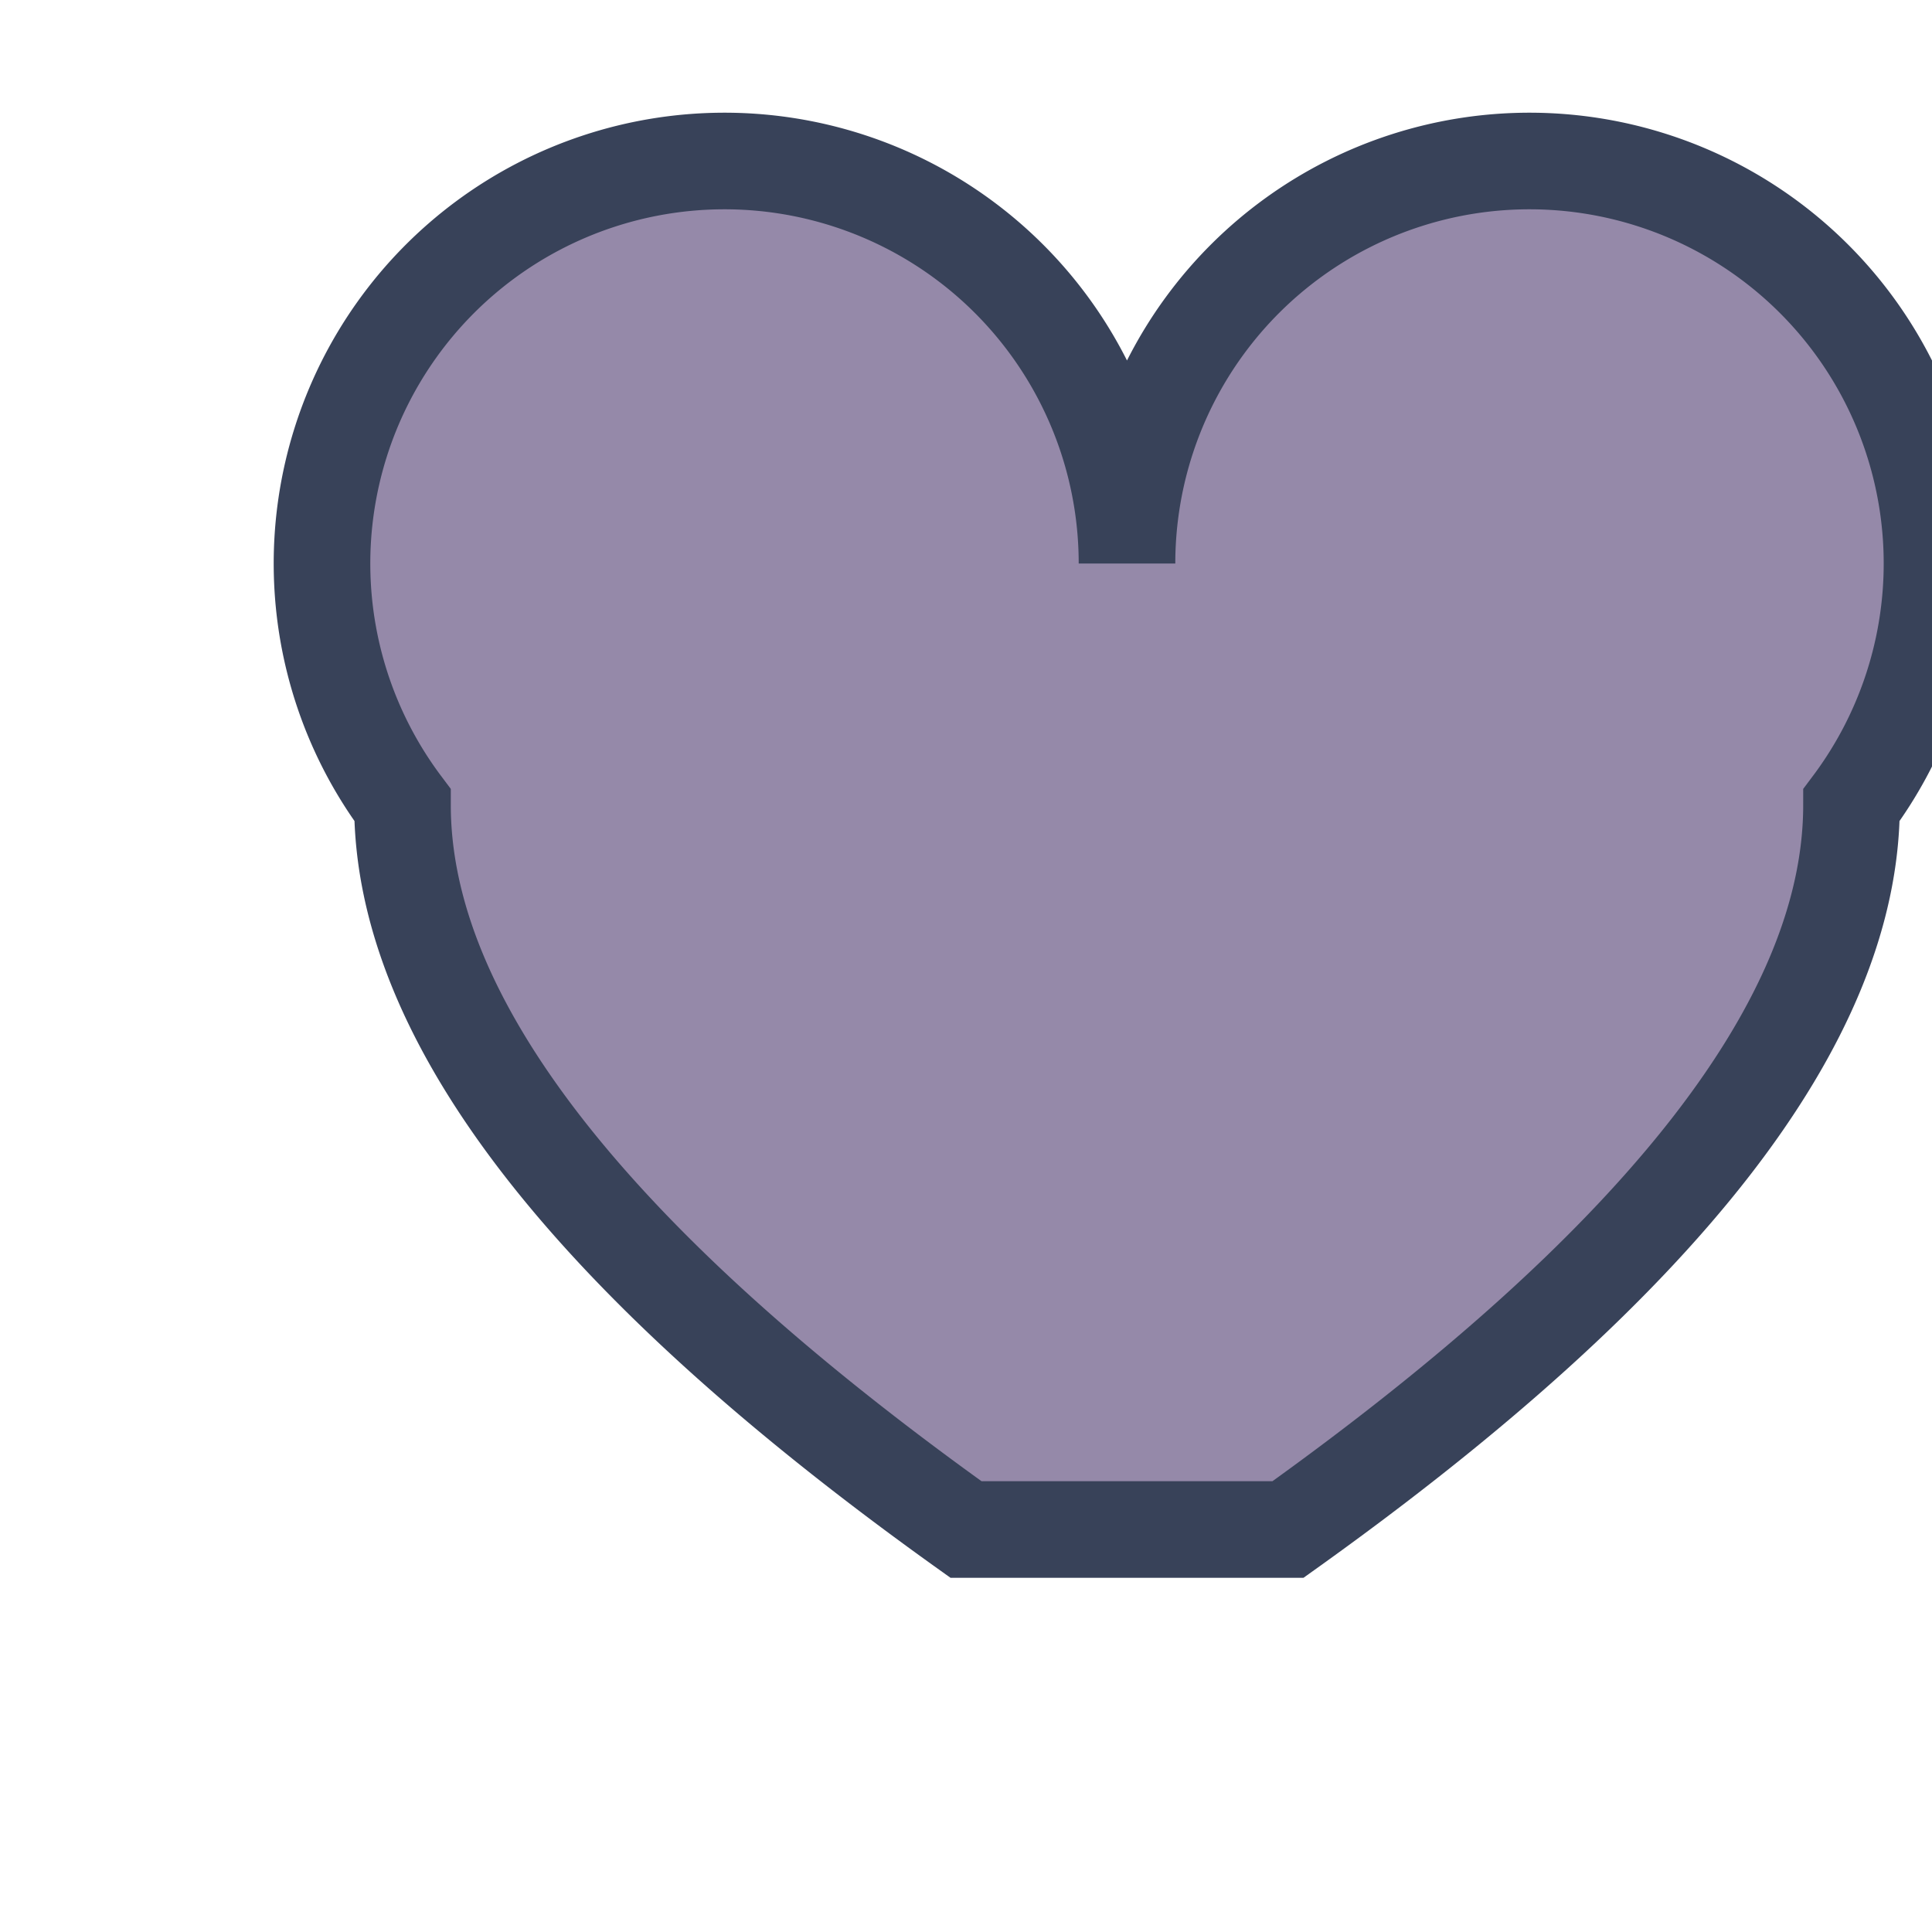
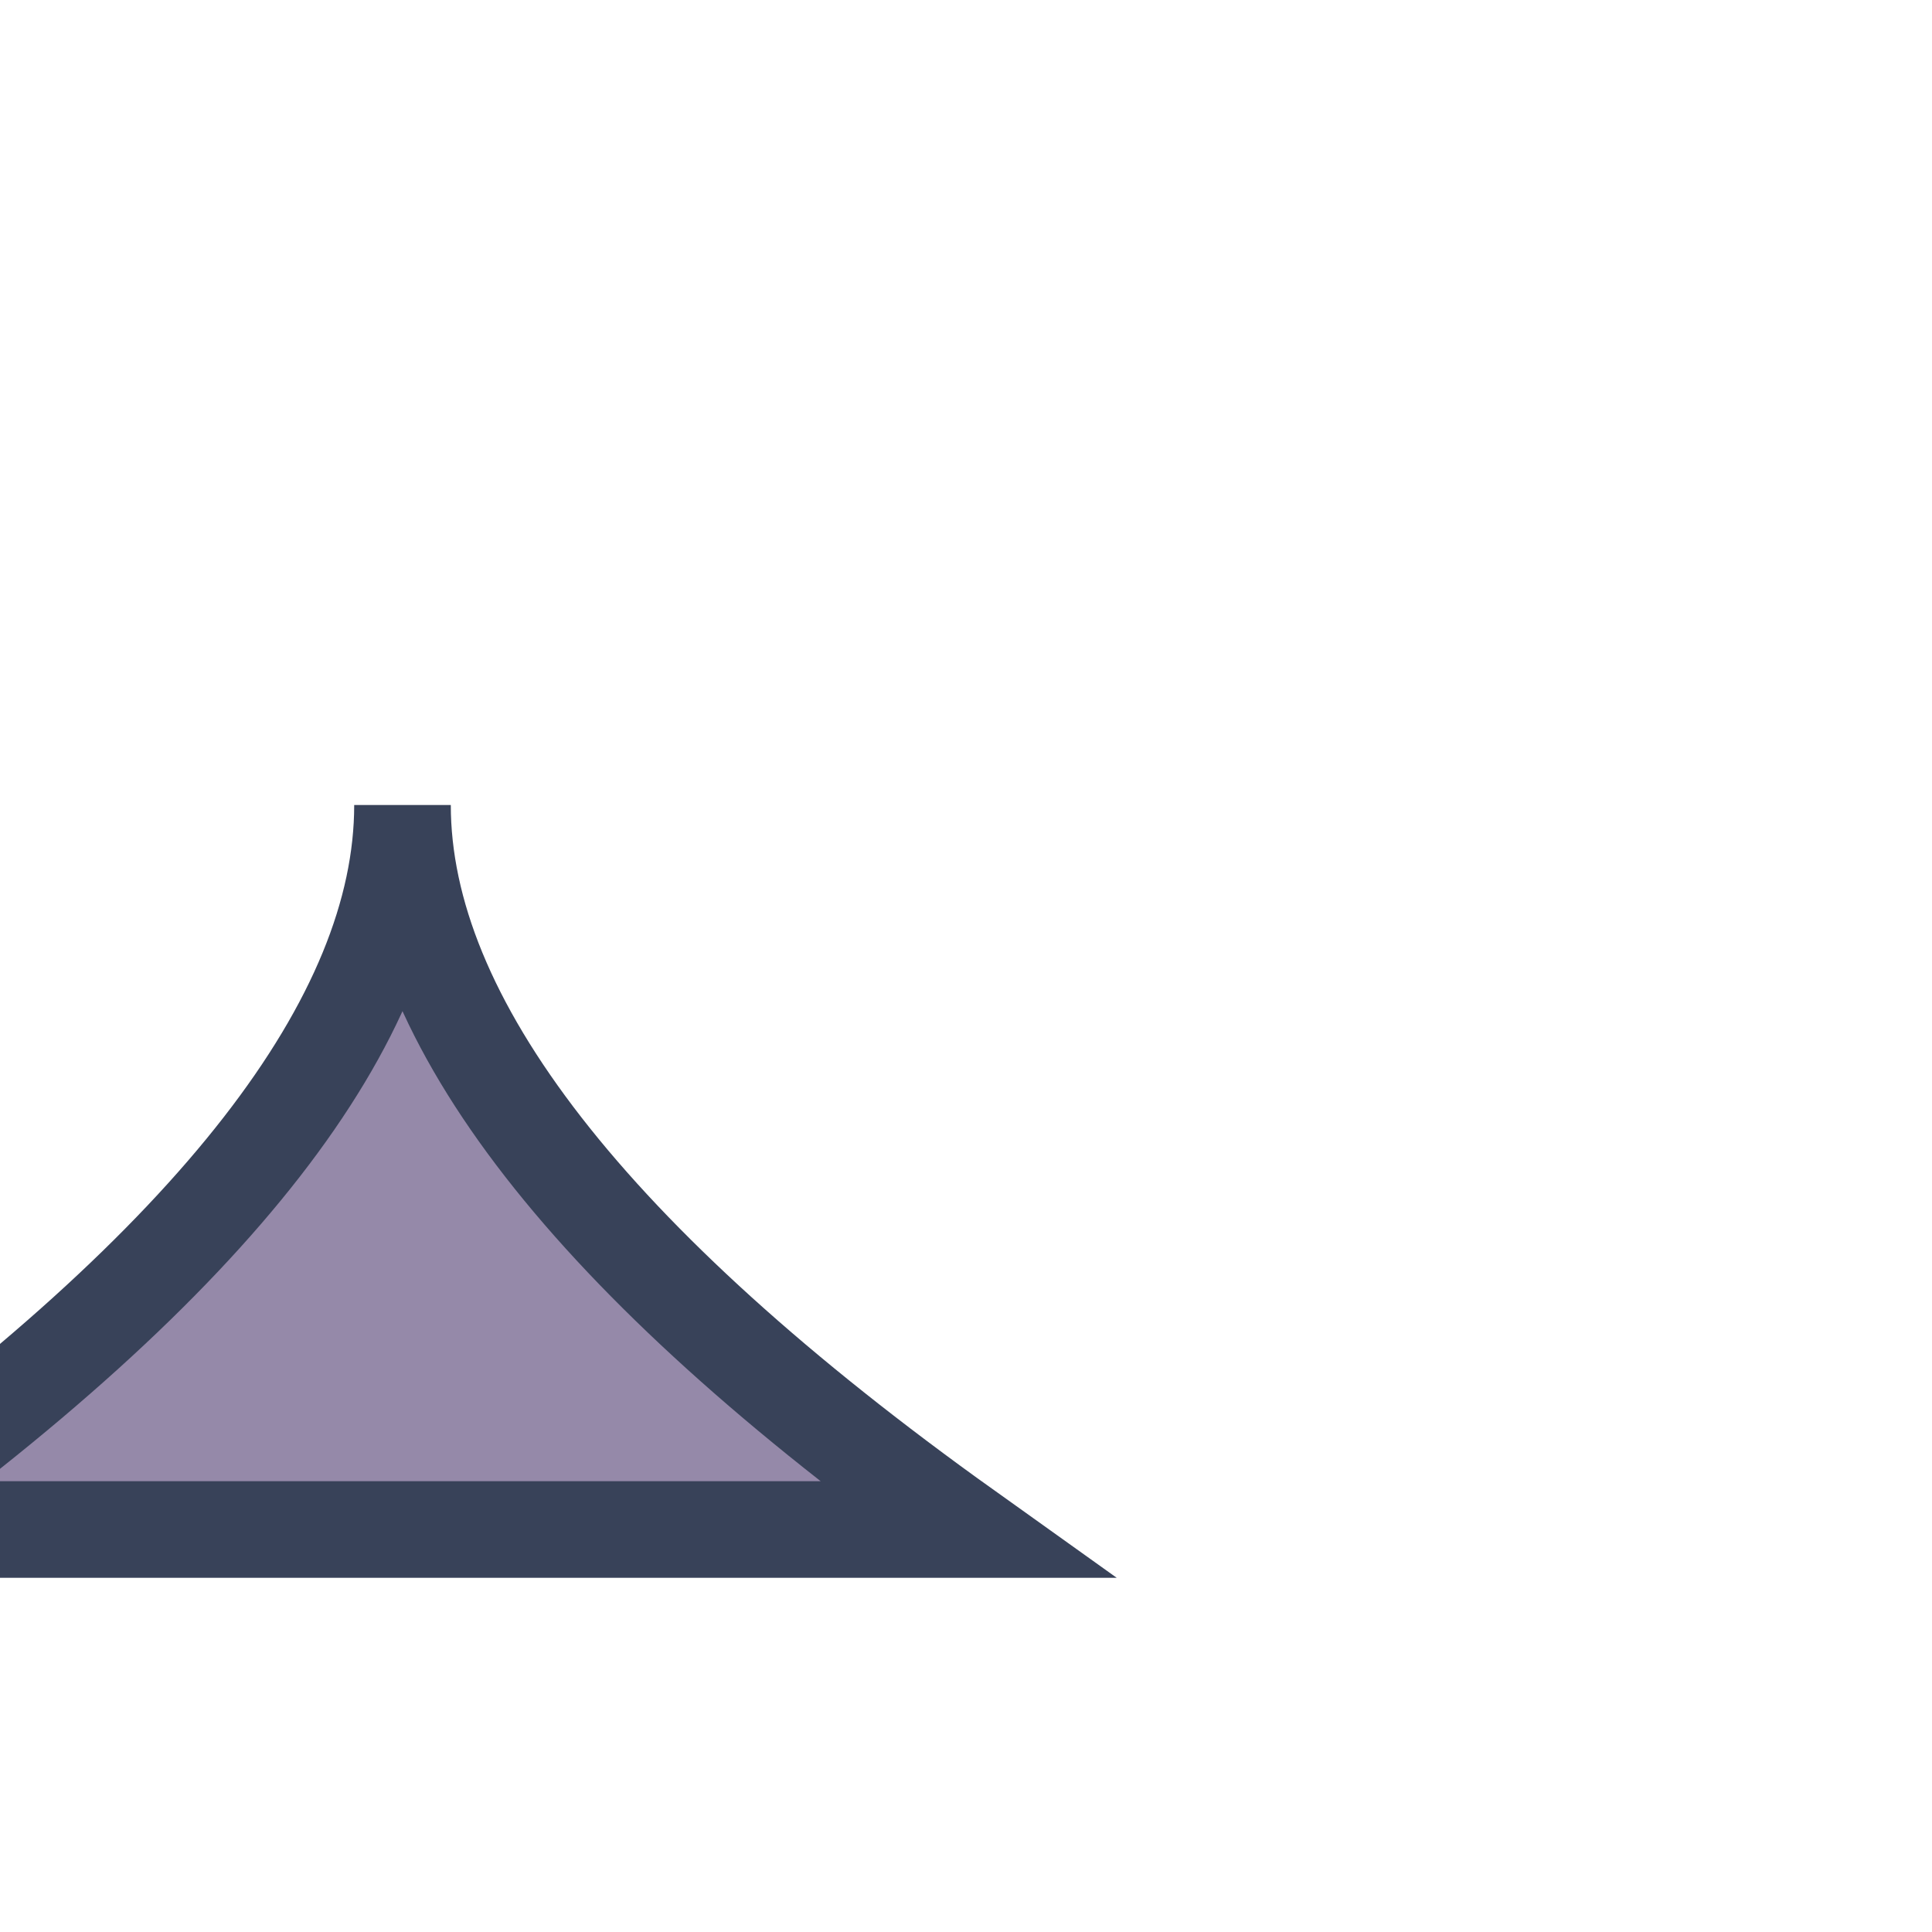
<svg xmlns="http://www.w3.org/2000/svg" width="24" height="24" viewBox="0 0 24 24">
-   <path d="M12 19q-7-5-7-9a5 5 0 1 1 9-3 5 5 0 1 1 9 3q0 4-7 9z" fill="#9589A9" stroke="#384259" stroke-width="1.2" />
+   <path d="M12 19q-7-5-7-9q0 4-7 9z" fill="#9589A9" stroke="#384259" stroke-width="1.2" />
</svg>